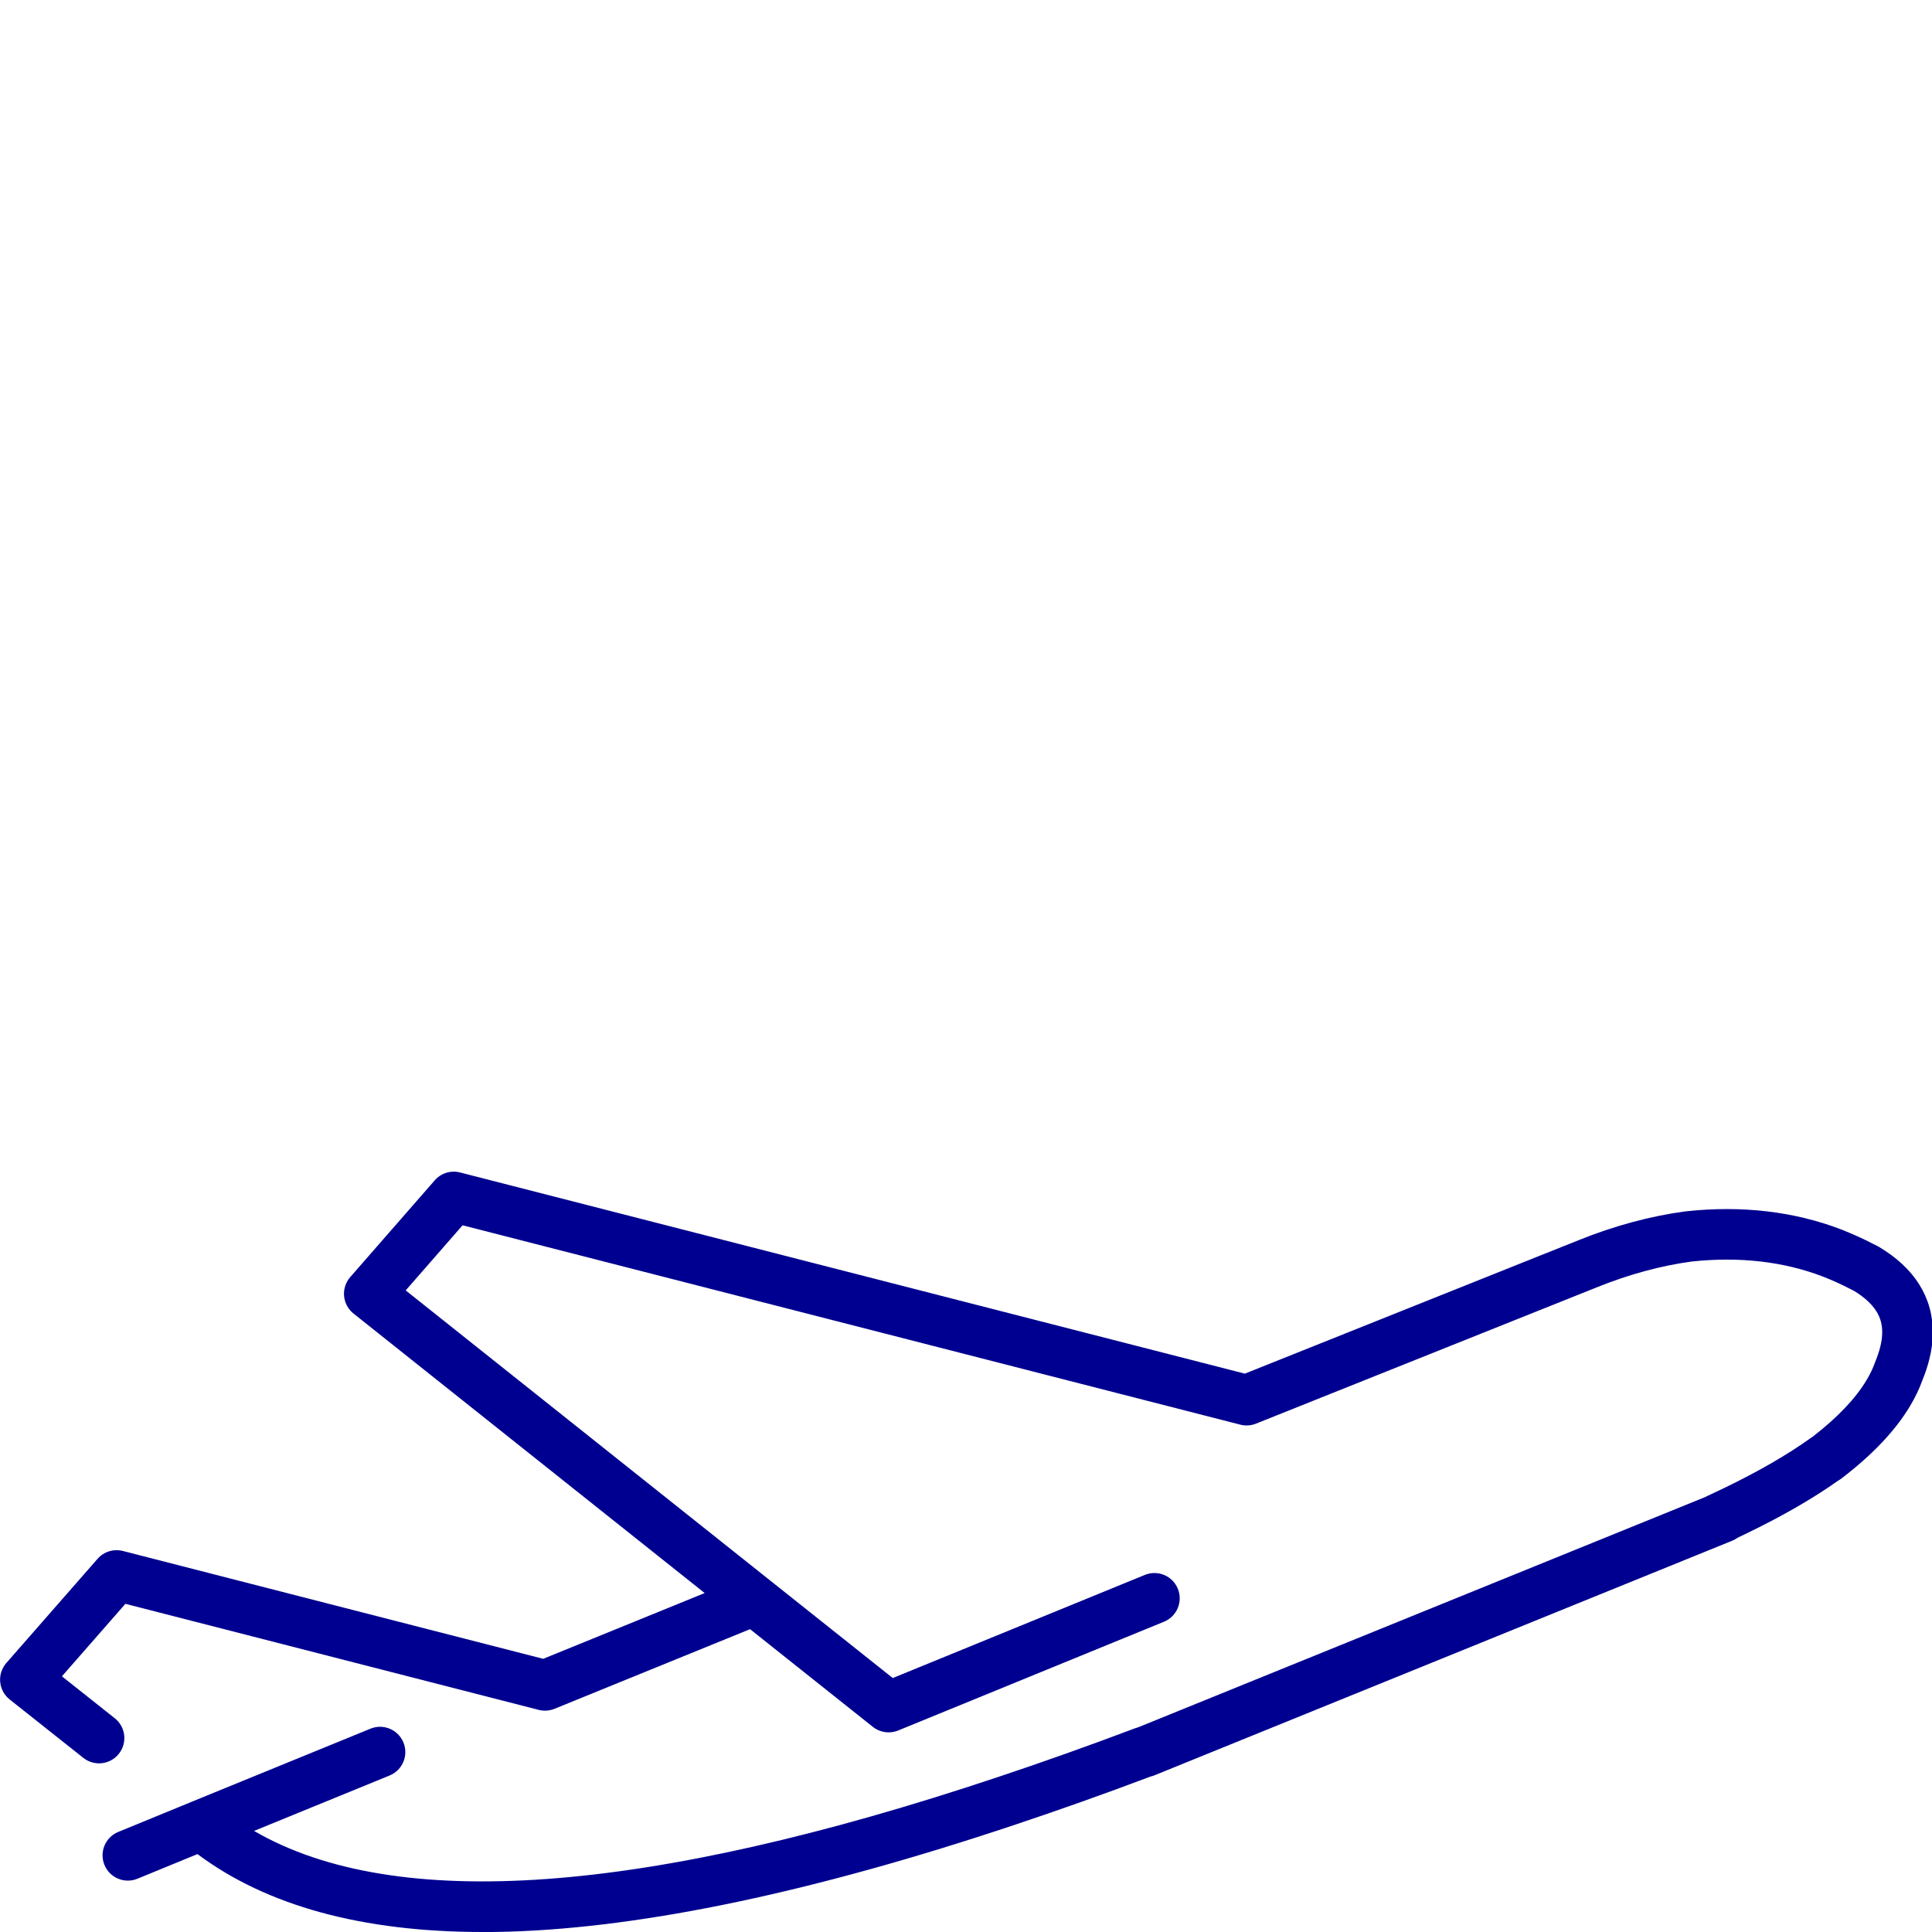
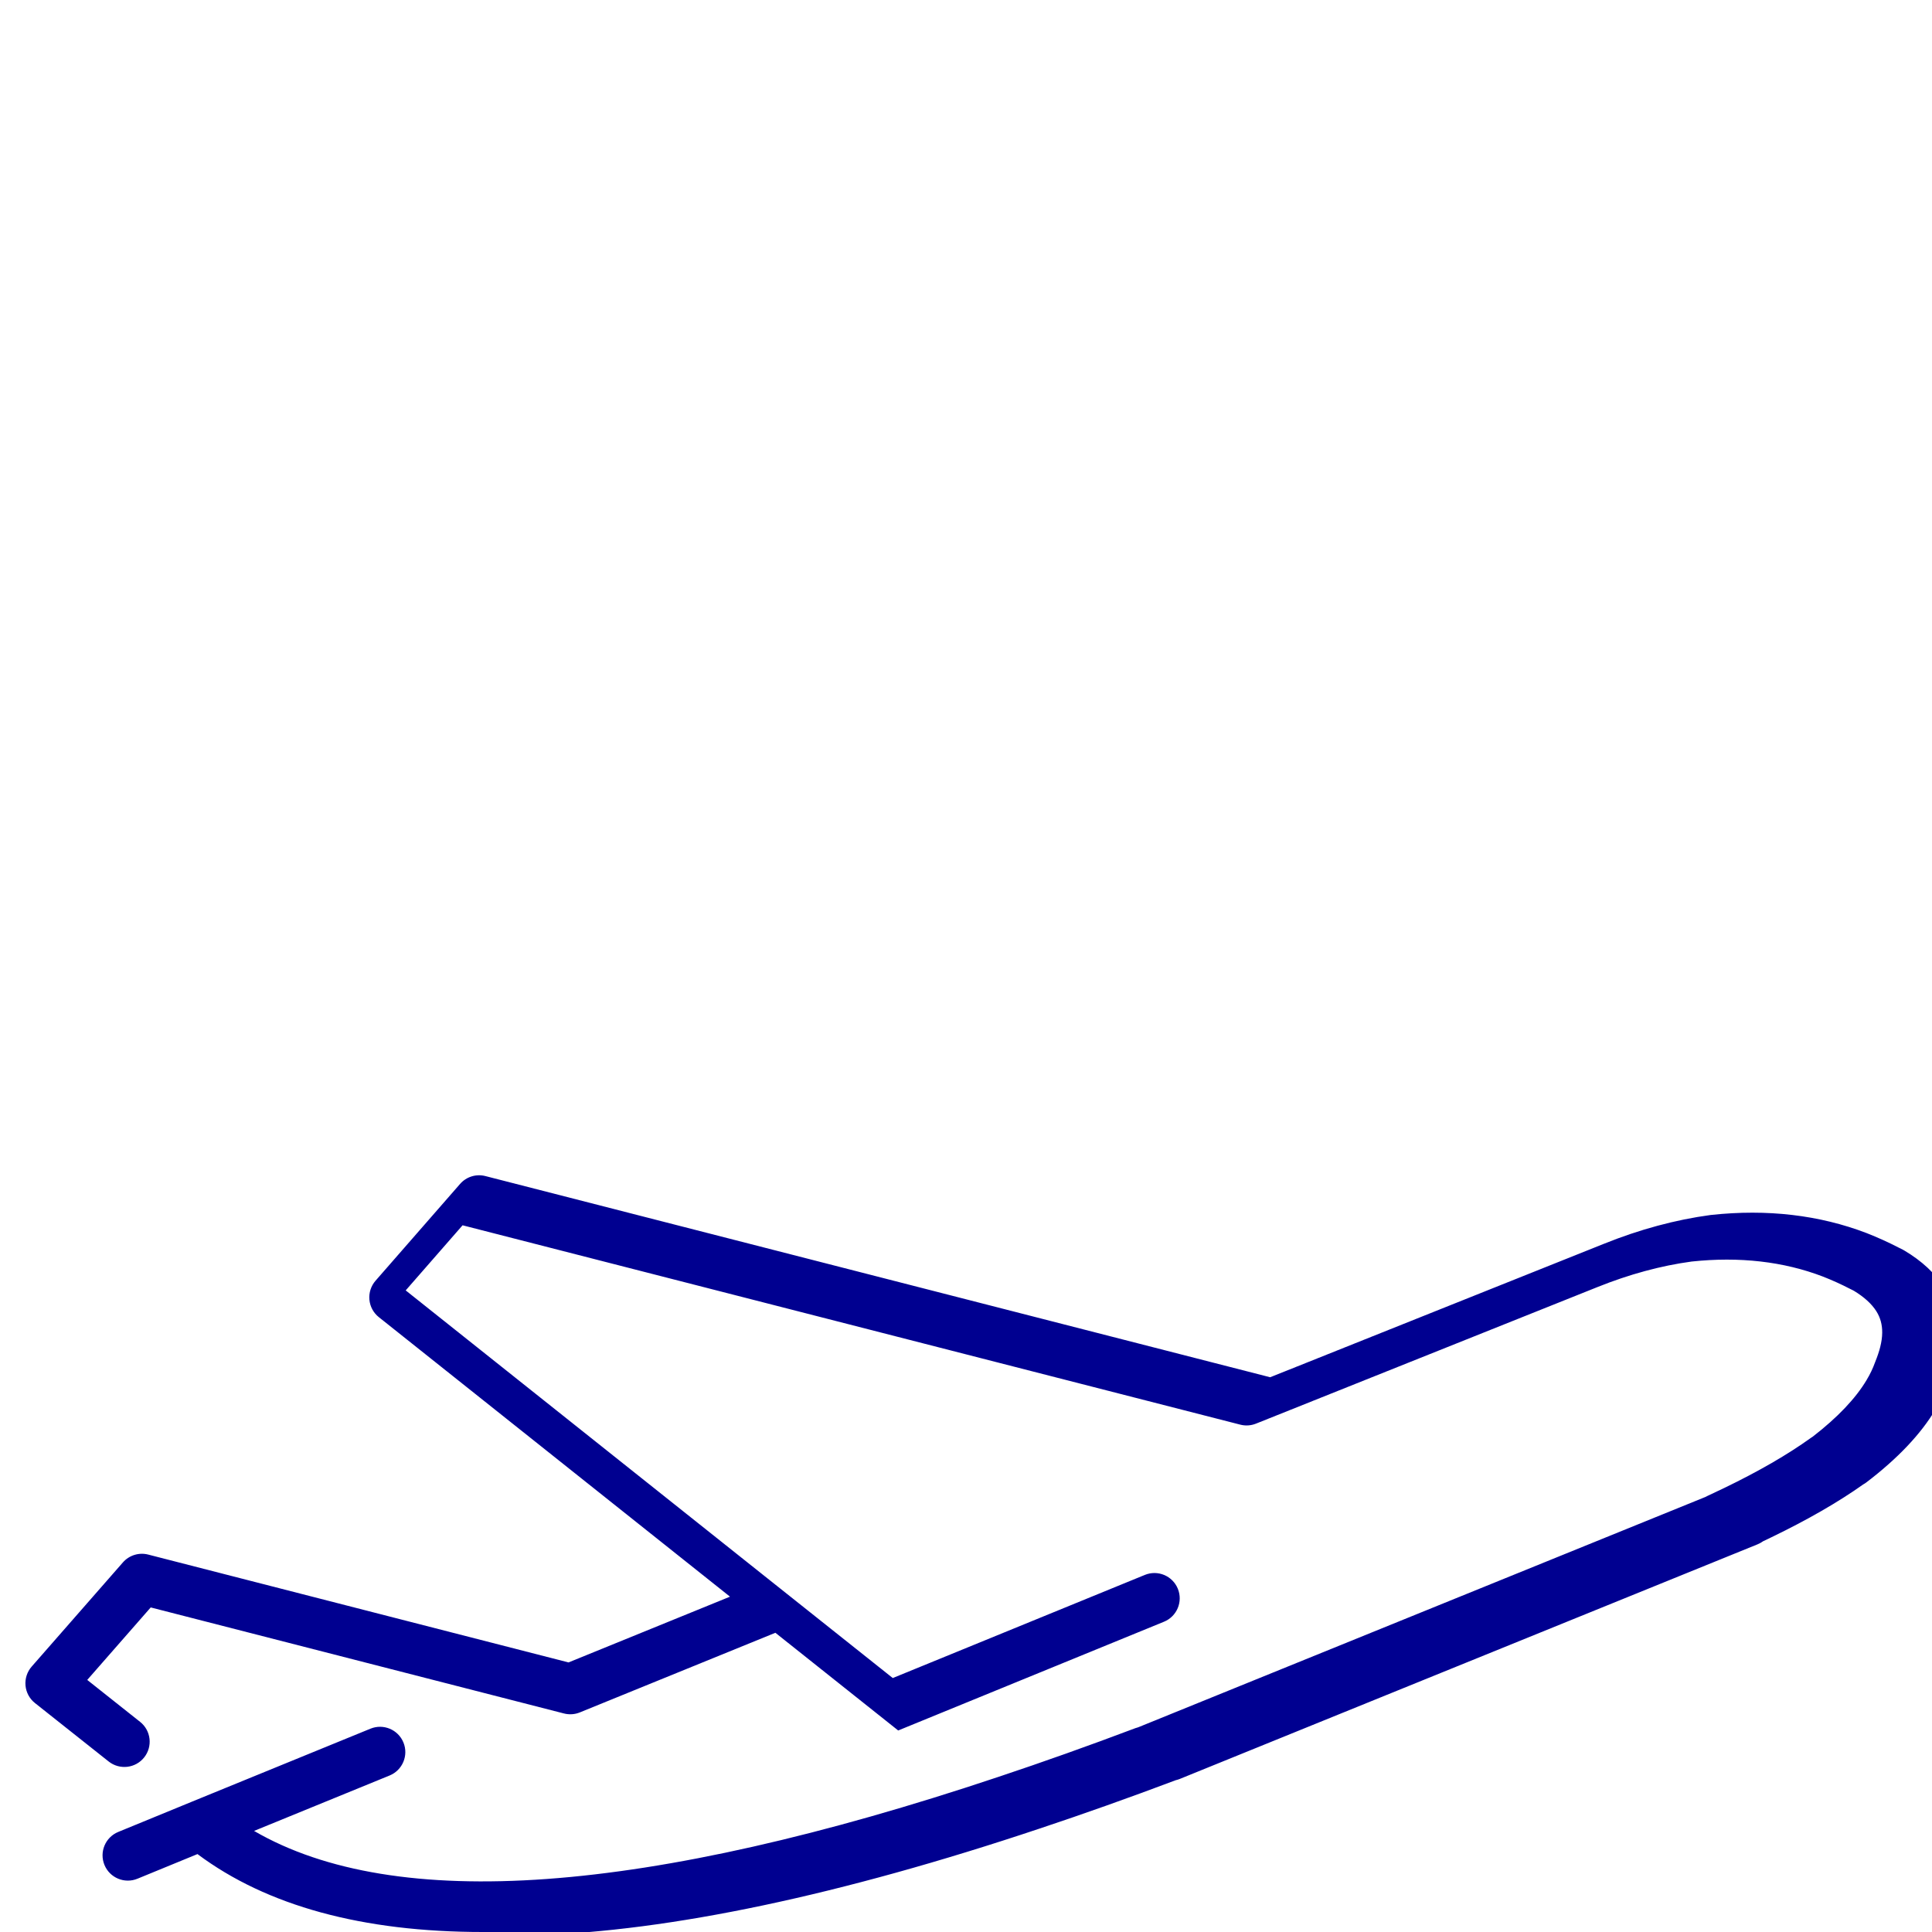
<svg xmlns="http://www.w3.org/2000/svg" id="Layer_1" data-name="Layer 1" viewBox="0 0 840 840">
  <defs>
    <style> .cls-1 { fill: #000090; } </style>
  </defs>
-   <path class="cls-1" d="M209.89,840c-52.28,0-93.92-11.37-124.03-33.88-8.71,3.58-17.41,7.15-26.11,10.72-5.62,2.3-12.04-.39-14.34-6.01-2.3-5.62.39-12.04,6.01-14.34,10.66-4.36,21.32-8.74,32-13.14.01,0,.03-.01.04-.02,25.86-10.57,51.73-21.14,77.61-31.73,5.62-2.3,12.04.39,14.34,6.01,2.3,5.62-.39,12.04-6.01,14.34-19.65,8.04-39.3,16.07-58.94,24.1,61.48,35.71,170.19,27.83,323.68-23.51,19.28-6.42,39.27-13.53,59.45-21.15.41-.16.83-.29,1.26-.39l246.66-100.16c.3-.17.6-.33.92-.47,2.25-1.03,4.59-2.14,7.17-3.39,15.06-7.27,27.74-14.61,37.76-21.83.27-.19.54-.37.82-.54,10.76-8.33,18.62-16.6,23.37-24.58,1.52-2.53,2.73-5.05,3.62-7.53.05-.15.11-.29.17-.44.92-2.27,1.64-4.4,2.13-6.35.57-2.24.86-4.33.88-6.25.04-3.52-.79-6.56-2.53-9.34-2.03-3.22-5.35-6.24-9.86-8.96-.43-.22-.87-.44-1.32-.66-.08-.04-.17-.08-.25-.12-3.7-1.92-7.67-3.73-11.8-5.35-17.08-6.55-36.33-8.76-57.1-6.54-13.38,1.81-27.17,5.56-40.99,11.12l-148.43,59.36c-2.17.87-4.55,1.02-6.81.44l-338.14-86.68-24.73,28.31,158.22,125.94c.11.08.22.17.33.26l53.22,42.34,109.6-44.84c5.62-2.3,12.04.39,14.34,6.01,2.3,5.62-.39,12.04-6.01,14.34l-115.57,47.29c-3.68,1.51-7.9.91-11.01-1.57l-53.4-42.48-85.01,34.62c-2.18.89-4.6,1.05-6.88.47l-179.7-46.11-27.6,31.52,22.98,18.23c4.76,3.77,5.56,10.69,1.78,15.45-3.77,4.76-10.69,5.55-15.45,1.78l-32.03-25.4c-2.36-1.87-3.85-4.62-4.12-7.62s.7-5.97,2.68-8.24l39.66-45.29c2.73-3.12,6.99-4.44,11.01-3.41l182.74,46.89,70.21-28.59-152.68-121.53c-2.35-1.87-3.83-4.62-4.1-7.61s.69-5.96,2.67-8.23l36.75-42.08c2.73-3.13,6.99-4.45,11.01-3.42l341.21,87.47,145.07-58.01c15.53-6.26,31.15-10.48,46.39-12.53.09-.01.19-.02.29-.03,24.33-2.63,47.06.03,67.57,7.89,4.89,1.93,9.53,4.03,13.87,6.28.63.31,1.25.62,1.84.92.21.11.42.22.62.34,7.69,4.56,13.6,10.06,17.55,16.34,4.02,6.4,6,13.54,5.91,21.26-.03,3.64-.55,7.5-1.54,11.41-.71,2.84-1.72,5.9-3,9.06-1.36,3.75-3.17,7.51-5.36,11.16-6.33,10.64-16.42,21.28-29.98,31.61-.45.34-.91.64-1.4.91-10.85,7.69-24.25,15.41-39.85,22.94-1.27.62-2.51,1.22-3.71,1.78-.71.52-1.5.96-2.36,1.31l-251.22,102.01c-.56.23-1.14.41-1.73.54-20.05,7.56-39.92,14.62-59.09,21-86.76,29.02-160.75,44.65-219.89,46.43-3.82.12-7.6.17-11.32.17Z" />
+   <path class="cls-1" d="M209.89,840c-52.28,0-93.92-11.37-124.03-33.88-8.71,3.58-17.41,7.15-26.11,10.72-5.62,2.3-12.04-.39-14.34-6.01-2.3-5.62.39-12.04,6.01-14.34,10.66-4.36,21.32-8.74,32-13.14.01,0,.03-.01.04-.02,25.86-10.57,51.73-21.14,77.61-31.73,5.62-2.3,12.04.39,14.34,6.01,2.3,5.62-.39,12.04-6.01,14.34-19.65,8.04-39.3,16.07-58.94,24.1,61.48,35.71,170.19,27.83,323.68-23.51,19.28-6.42,39.27-13.53,59.45-21.15.41-.16.83-.29,1.26-.39l246.66-100.16c.3-.17.6-.33.92-.47,2.25-1.03,4.59-2.14,7.17-3.39,15.06-7.27,27.74-14.61,37.76-21.83.27-.19.54-.37.82-.54,10.76-8.33,18.62-16.6,23.37-24.58,1.52-2.53,2.73-5.05,3.62-7.53.05-.15.11-.29.17-.44.92-2.27,1.64-4.4,2.13-6.35.57-2.24.86-4.33.88-6.25.04-3.52-.79-6.56-2.53-9.34-2.03-3.22-5.35-6.24-9.86-8.96-.43-.22-.87-.44-1.32-.66-.08-.04-.17-.08-.25-.12-3.7-1.92-7.67-3.73-11.8-5.35-17.08-6.55-36.33-8.76-57.1-6.54-13.38,1.81-27.17,5.56-40.99,11.12l-148.43,59.36c-2.17.87-4.55,1.02-6.81.44l-338.14-86.68-24.73,28.31,158.22,125.94c.11.08.22.17.33.26l53.22,42.34,109.6-44.84c5.62-2.3,12.04.39,14.34,6.01,2.3,5.62-.39,12.04-6.01,14.34l-115.57,47.29l-53.4-42.48-85.01,34.62c-2.18.89-4.6,1.05-6.88.47l-179.7-46.11-27.6,31.52,22.98,18.23c4.76,3.77,5.56,10.69,1.78,15.45-3.77,4.76-10.69,5.55-15.45,1.78l-32.03-25.4c-2.36-1.87-3.85-4.62-4.12-7.62s.7-5.97,2.68-8.24l39.66-45.29c2.73-3.12,6.99-4.44,11.01-3.41l182.74,46.89,70.21-28.59-152.68-121.53c-2.35-1.87-3.83-4.62-4.1-7.61s.69-5.96,2.67-8.23l36.75-42.08c2.73-3.13,6.99-4.45,11.01-3.42l341.21,87.47,145.07-58.01c15.53-6.26,31.15-10.48,46.39-12.53.09-.01.19-.02.29-.03,24.33-2.63,47.06.03,67.57,7.89,4.89,1.93,9.53,4.03,13.87,6.28.63.31,1.25.62,1.84.92.21.11.42.22.62.34,7.69,4.56,13.6,10.06,17.55,16.34,4.02,6.4,6,13.54,5.91,21.26-.03,3.64-.55,7.5-1.54,11.41-.71,2.84-1.72,5.9-3,9.06-1.36,3.75-3.17,7.51-5.36,11.16-6.33,10.64-16.42,21.28-29.98,31.61-.45.34-.91.64-1.4.91-10.85,7.69-24.25,15.41-39.85,22.94-1.27.62-2.51,1.22-3.71,1.78-.71.52-1.5.96-2.36,1.31l-251.22,102.01c-.56.23-1.14.41-1.73.54-20.05,7.56-39.92,14.62-59.09,21-86.76,29.02-160.75,44.65-219.89,46.43-3.82.12-7.6.17-11.32.17Z" />
</svg>